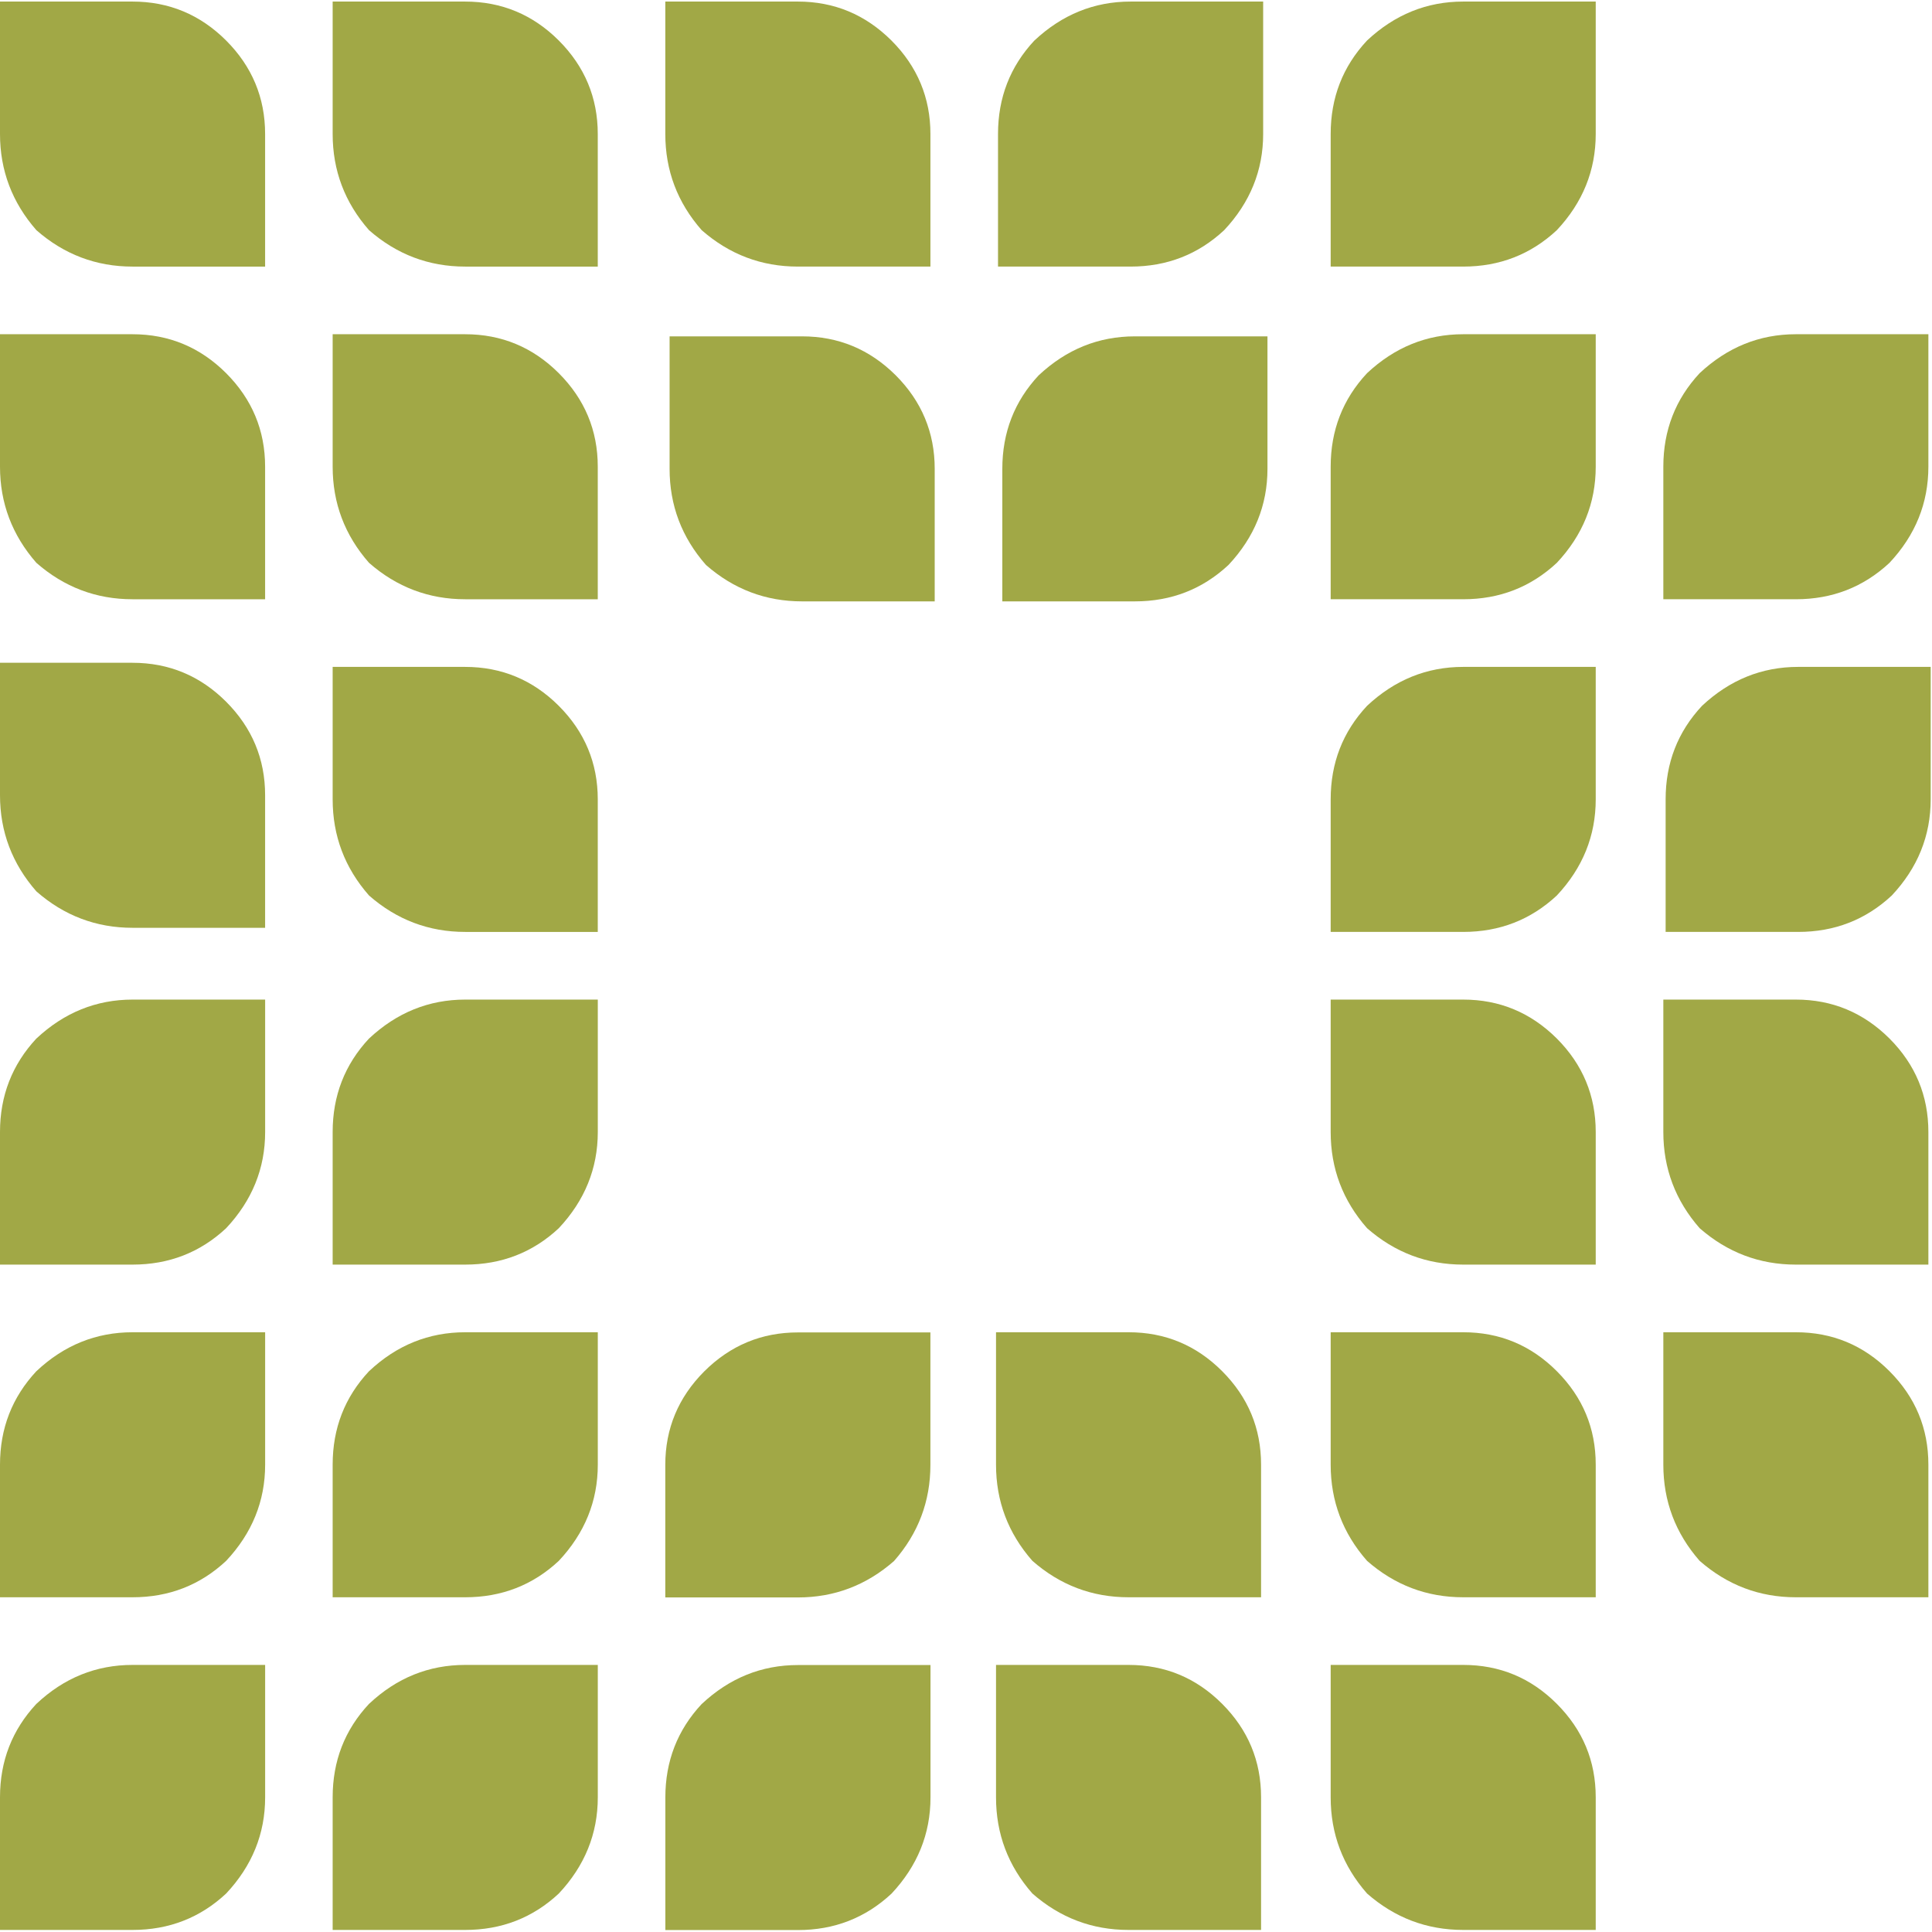
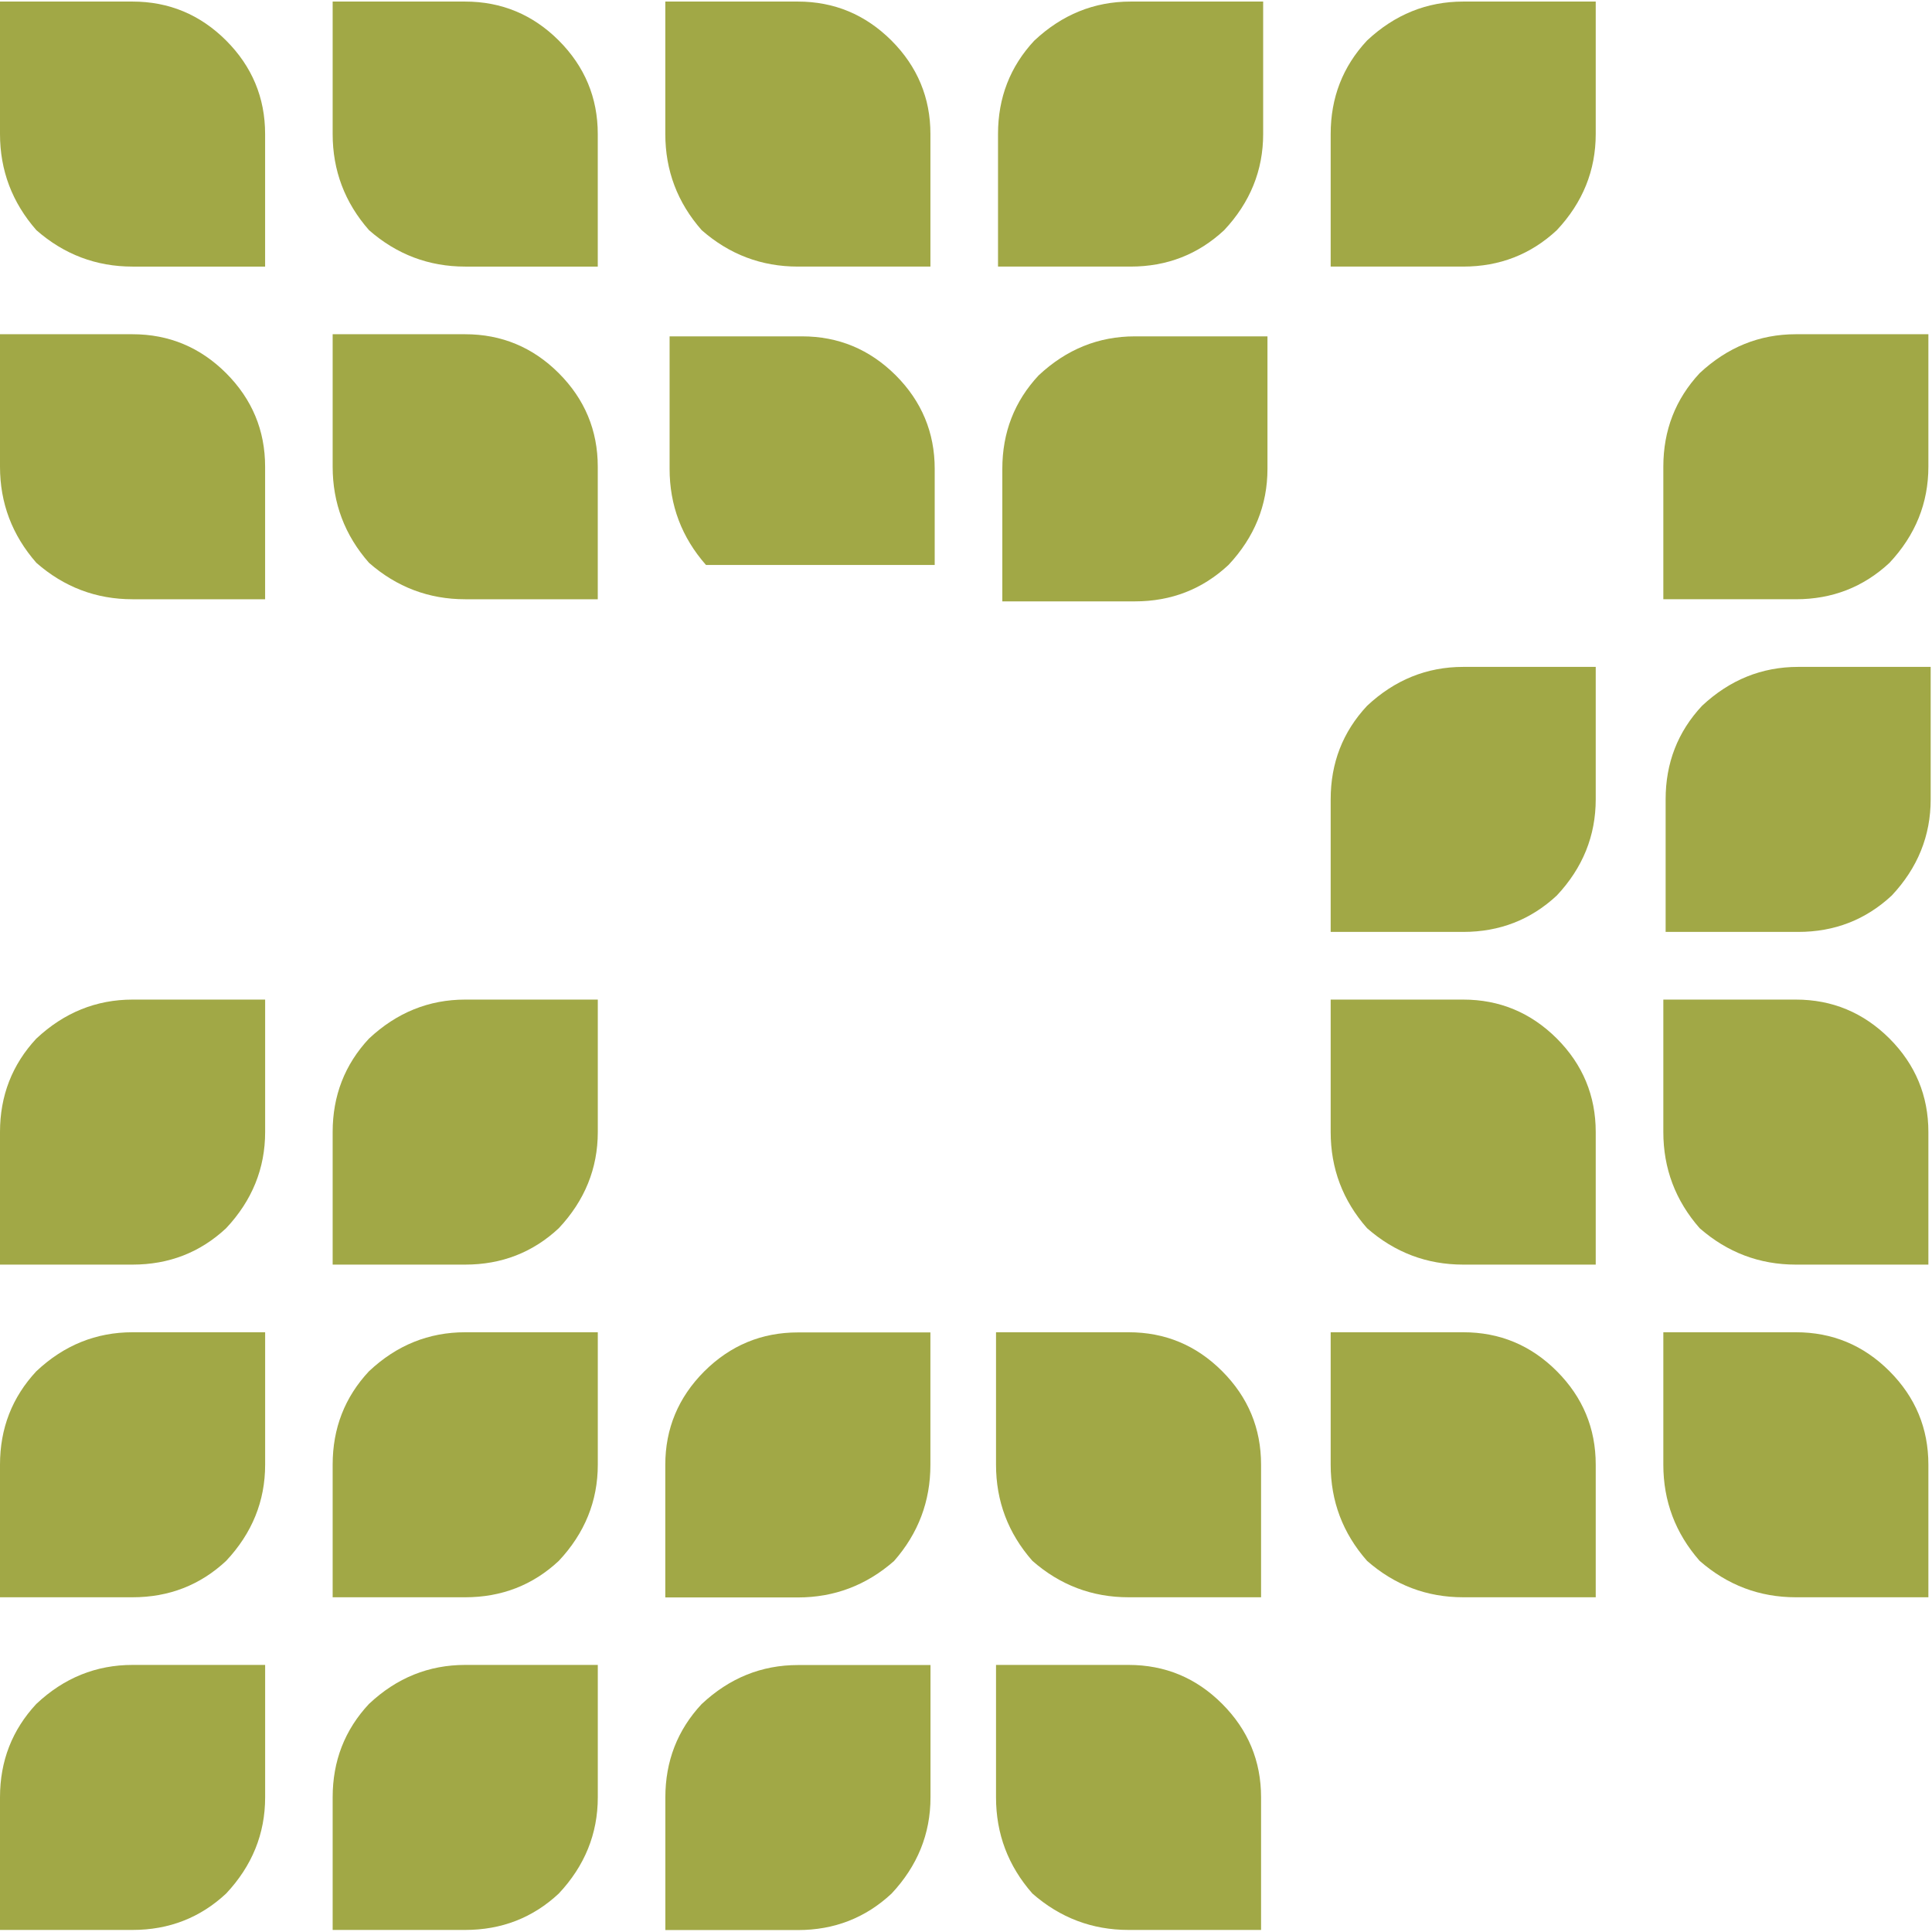
<svg xmlns="http://www.w3.org/2000/svg" width="763" height="763" viewBox="0 0 763 763" fill="none">
  <path d="M52.338 131.998H0V184.301C0 198.676 4.796 211.358 14.375 222.287C25.305 231.867 37.986 236.662 52.338 236.662H104.7V184.301C104.7 169.985 99.561 157.646 89.294 147.368C79.04 137.137 66.701 131.998 52.326 131.998H52.338Z" fill="#a1a846" />
-   <path d="M52.338 261.75H0V314.052C0 328.427 4.796 341.109 14.375 352.039C25.305 361.618 37.986 366.414 52.338 366.414H104.7V314.052C104.7 299.736 99.561 287.398 89.294 277.12C79.04 266.889 66.701 261.75 52.326 261.75H52.338Z" fill="#a1a846" />
  <path d="M14.375 410.135C4.796 420.425 0 432.752 0 447.068V499.429H52.338C66.713 499.429 79.052 494.634 89.306 485.054C99.561 474.125 104.712 461.443 104.712 447.068V394.765H52.35C37.998 394.765 25.317 399.904 14.387 410.135H14.375Z" fill="#a1a846" />
  <path d="M577.858 394.765H525.52V447.067C525.52 461.442 530.281 474.124 539.896 485.053C550.825 494.633 563.483 499.429 577.858 499.429H630.196V447.067C630.196 432.751 625.081 420.413 614.826 410.134C604.536 399.904 592.234 394.765 577.858 394.765Z" fill="#a1a846" />
-   <path d="M539.896 147.367C530.281 157.657 525.52 169.984 525.52 184.3V236.661H577.858C592.234 236.661 604.536 231.866 614.826 222.286C625.081 211.357 630.196 198.675 630.196 184.3V131.997H577.858C563.483 131.997 550.825 137.136 539.896 147.367Z" fill="#a1a846" />
  <path d="M539.896 278.745C530.281 289.035 525.52 301.362 525.52 315.678V368.039H577.858C592.234 368.039 604.536 363.244 614.826 353.664C625.081 342.735 630.196 330.053 630.196 315.678V263.375H577.858C563.483 263.375 550.825 268.515 539.896 278.745Z" fill="#a1a846" />
  <path d="M672.178 278.745C662.563 289.035 657.803 301.362 657.803 315.678V368.039H710.141C724.516 368.039 736.819 363.244 747.109 353.664C757.363 342.735 762.479 330.053 762.479 315.678V263.375H710.141C695.766 263.375 683.107 268.514 672.178 278.745Z" fill="#a1a846" />
  <path d="M145.75 410.135C136.135 420.425 131.375 432.752 131.375 447.068V499.429H183.713C198.088 499.429 210.426 494.634 220.681 485.054C230.935 474.125 236.086 461.443 236.086 447.068V394.765H183.725C169.373 394.765 156.691 399.904 145.762 410.135H145.75Z" fill="#a1a846" />
  <path d="M14.375 541.513C4.796 551.803 0 564.071 0 578.446V630.808H52.338C66.713 630.808 79.052 626.012 89.306 616.432C99.561 605.503 104.711 592.821 104.711 578.446V526.144H52.35C37.998 526.144 25.316 531.223 14.387 541.513H14.375Z" fill="#a1a846" />
  <path d="M52.338 0.619H6.10352e-05V52.922C6.10352e-05 67.297 4.796 79.979 14.375 90.908C25.305 100.488 37.986 105.284 52.338 105.284H104.7V52.922C104.7 38.606 99.561 26.267 89.294 15.989C79.04 5.759 66.713 0.619 52.338 0.619Z" fill="#a1a846" />
-   <path d="M183.713 263.377H131.375V315.68C131.375 330.055 136.135 342.737 145.75 353.666C156.679 363.246 169.361 368.041 183.713 368.041H236.074V315.68C236.074 301.364 230.935 289.025 220.669 278.747C210.415 268.516 198.076 263.377 183.701 263.377H183.713Z" fill="#a1a846" />
-   <path d="M577.858 657.521H525.52V709.823C525.52 724.198 530.281 736.88 539.896 747.81C550.825 757.389 563.483 762.185 577.858 762.185H630.196V709.823C630.196 695.448 625.081 683.169 614.826 672.891C604.536 662.601 592.234 657.521 577.858 657.521Z" fill="#a1a846" />
  <path d="M445.694 657.522H393.356V709.824C393.356 724.2 398.116 736.881 407.731 747.811C418.661 757.39 431.319 762.186 445.694 762.186H498.032V709.824C498.032 695.449 492.917 683.17 482.662 672.892C472.372 662.602 460.069 657.522 445.694 657.522Z" fill="#a1a846" />
  <path d="M577.858 526.143H525.52V578.445C525.52 592.82 530.281 605.502 539.896 616.432C550.825 626.011 563.483 630.807 577.858 630.807H630.196V578.445C630.196 564.07 625.081 551.791 614.826 541.513C604.536 531.223 592.234 526.143 577.858 526.143Z" fill="#a1a846" />
  <path d="M445.694 526.143H393.356V578.446C393.356 592.821 398.116 605.503 407.731 616.432C418.661 626.012 431.319 630.807 445.694 630.807H498.032V578.446C498.032 564.071 492.917 551.791 482.662 541.513C472.372 531.223 460.069 526.143 445.694 526.143Z" fill="#a1a846" />
  <path d="M709.233 394.765H656.895V447.067C656.895 461.442 661.655 474.124 671.246 485.053C682.199 494.633 694.857 499.429 709.233 499.429H761.57V447.067C761.57 432.751 756.455 420.413 746.201 410.134C735.911 399.904 723.608 394.765 709.233 394.765Z" fill="#a1a846" />
  <path d="M671.246 147.367C661.667 157.657 656.895 169.984 656.895 184.3V236.661H709.233C723.608 236.661 735.911 231.865 746.201 222.286C756.455 211.357 761.57 198.675 761.57 184.3V131.997H709.233C694.857 131.997 682.199 137.136 671.246 147.367Z" fill="#a1a846" />
  <path d="M183.712 131.998H131.375V184.301C131.375 198.676 136.135 211.358 145.75 222.287C156.679 231.867 169.361 236.662 183.712 236.662H236.074V184.301C236.074 169.985 230.935 157.646 220.669 147.368C210.414 137.137 198.076 131.998 183.701 131.998H183.712Z" fill="#a1a846" />
  <path d="M408.521 15.988C398.906 26.278 394.146 38.605 394.146 52.921V105.282H446.484C460.859 105.282 473.162 100.487 483.452 90.907C493.706 79.978 498.857 67.296 498.857 52.921V0.618H446.495C432.12 0.618 419.462 5.757 408.533 15.988H408.521Z" fill="#a1a846" />
  <path d="M410.221 148.206C400.606 158.496 395.846 170.823 395.846 185.139V237.5H448.184C462.559 237.5 474.862 232.705 485.152 223.125C495.407 212.196 500.558 199.514 500.558 185.139V132.836H448.196C433.821 132.836 421.163 137.975 410.233 148.206H410.221Z" fill="#a1a846" />
  <path d="M709.233 526.143H656.895V578.445C656.895 592.82 661.655 605.502 671.246 616.432C682.199 626.011 694.857 630.807 709.233 630.807H761.57V578.445C761.57 564.07 756.455 551.791 746.201 541.513C735.911 531.223 723.608 526.143 709.233 526.143Z" fill="#a1a846" />
  <path d="M315.087 0.618H262.749V52.921C262.749 67.296 267.509 79.978 277.124 90.907C288.054 100.487 300.712 105.282 315.087 105.282H367.449V52.921C367.449 38.605 362.31 26.266 352.043 15.988C341.753 5.757 329.45 0.618 315.075 0.618H315.087Z" fill="#a1a846" />
-   <path d="M316.779 132.836H264.441V185.138C264.441 199.514 269.201 212.195 278.816 223.125C289.746 232.704 302.404 237.5 316.779 237.5H369.141V185.138C369.141 170.822 364.002 158.484 353.735 148.206C343.445 137.975 331.142 132.836 316.767 132.836H316.779Z" fill="#a1a846" />
+   <path d="M316.779 132.836H264.441V185.138C264.441 199.514 269.201 212.195 278.816 223.125H369.141V185.138C369.141 170.822 364.002 158.484 353.735 148.206C343.445 137.975 331.142 132.836 316.767 132.836H316.779Z" fill="#a1a846" />
  <path d="M315.104 526.21H367.442V578.513C367.442 592.888 362.681 605.57 353.066 616.499C342.137 626.079 329.479 630.875 315.104 630.875H262.742V578.513C262.742 564.197 267.881 551.858 278.147 541.58C288.437 531.349 300.74 526.21 315.116 526.21H315.104Z" fill="#a1a846" />
  <path d="M183.713 0.619H131.375V52.922C131.375 67.297 136.135 79.979 145.75 90.908C156.679 100.488 169.361 105.284 183.713 105.284H236.074V52.922C236.074 38.606 230.935 26.267 220.669 15.989C210.414 5.759 198.076 0.619 183.701 0.619H183.713Z" fill="#a1a846" />
  <path d="M145.75 672.892C136.135 683.182 131.375 695.449 131.375 709.824V762.186H183.712C198.088 762.186 210.426 757.39 220.681 747.811C230.935 736.882 236.086 724.2 236.086 709.824V657.522H183.724C169.373 657.522 156.691 662.602 145.762 672.892H145.75Z" fill="#a1a846" />
  <path d="M277.14 672.941C267.525 683.231 262.765 695.557 262.765 709.873V762.235H315.103C329.478 762.235 341.781 757.439 352.071 747.86C362.326 736.93 367.477 724.248 367.477 709.873V657.571H315.115C300.74 657.571 288.082 662.71 277.152 672.941H277.14Z" fill="#a1a846" />
  <path d="M145.75 541.513C136.135 551.803 131.375 564.071 131.375 578.446V630.808H183.712C198.088 630.808 210.426 626.012 220.681 616.432C230.935 605.503 236.086 592.821 236.086 578.446V526.144H183.724C169.373 526.144 156.691 531.223 145.762 541.513H145.75Z" fill="#a1a846" />
  <path d="M14.375 672.892C4.796 683.182 0 695.449 0 709.824V762.186H52.338C66.713 762.186 79.052 757.39 89.306 747.811C99.561 736.882 104.711 724.2 104.711 709.824V657.522H52.35C37.998 657.522 25.316 662.602 14.387 672.892H14.375Z" fill="#a1a846" />
  <path d="M539.895 15.988C530.28 26.278 525.52 38.605 525.52 52.921V105.282H577.858C592.233 105.282 604.536 100.487 614.826 90.907C625.081 79.978 630.196 67.296 630.196 52.921V0.618H577.858C563.483 0.618 550.825 5.757 539.895 15.988Z" fill="#a1a846" />
</svg>